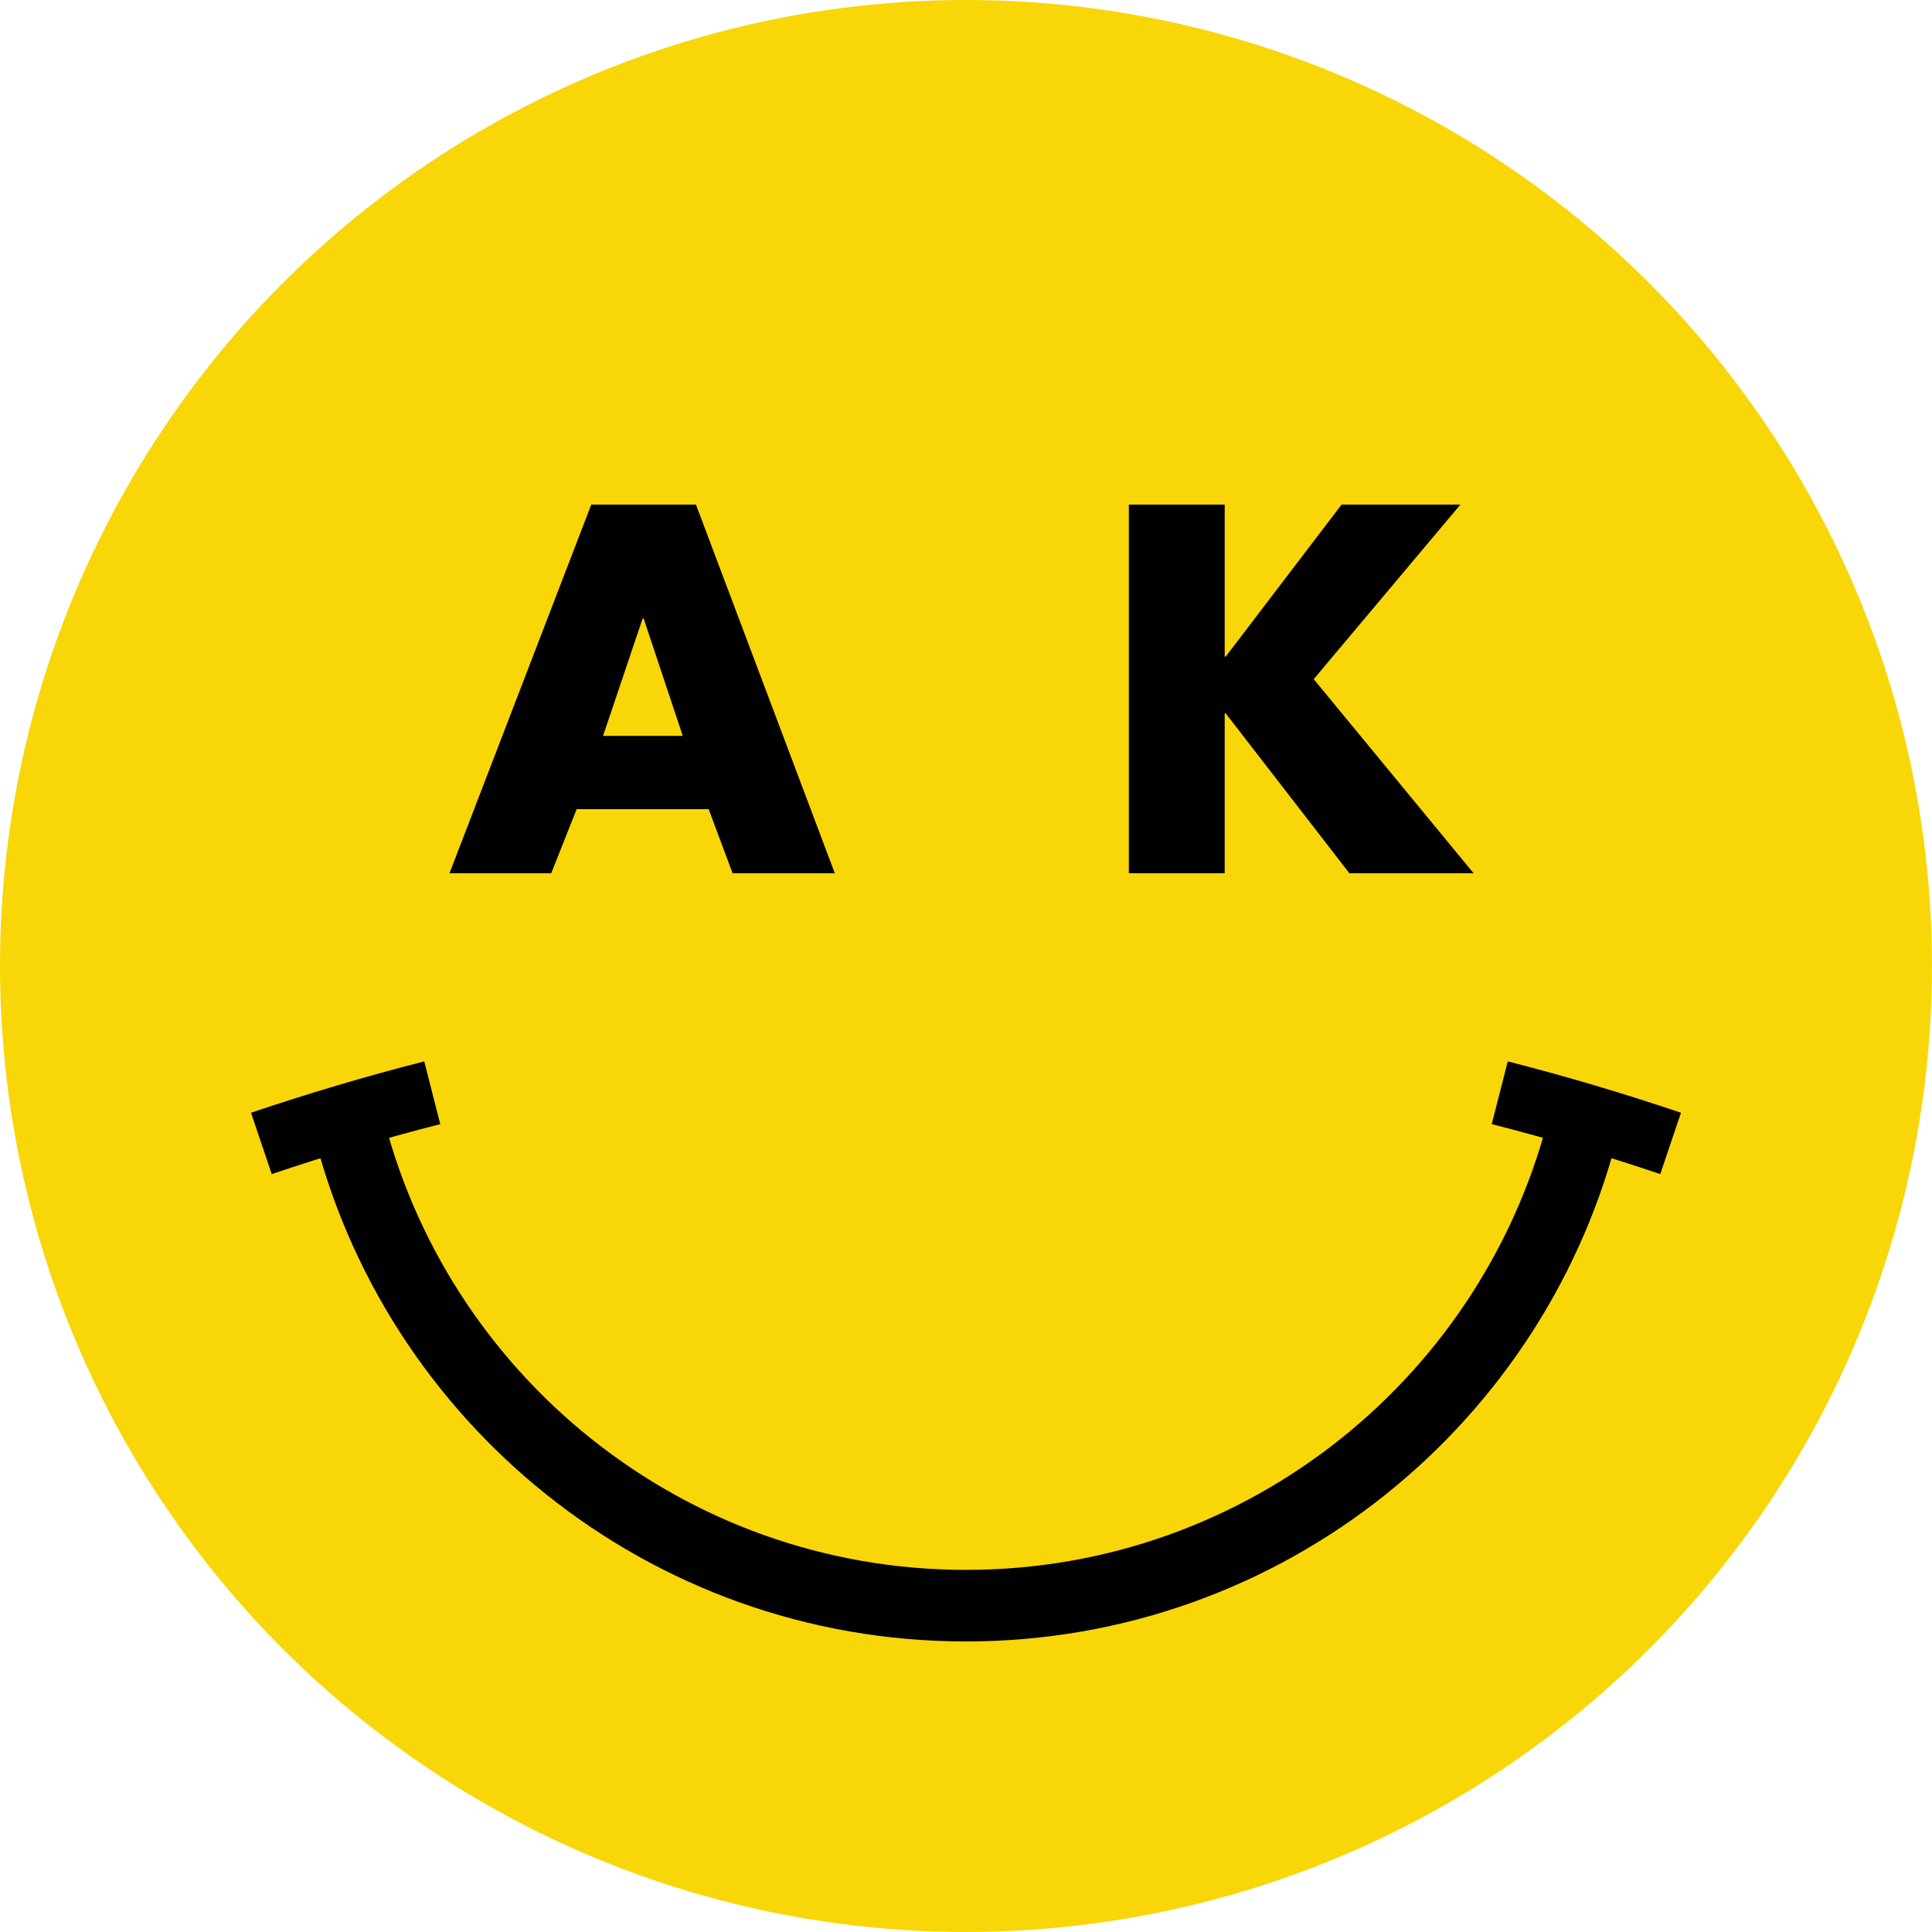
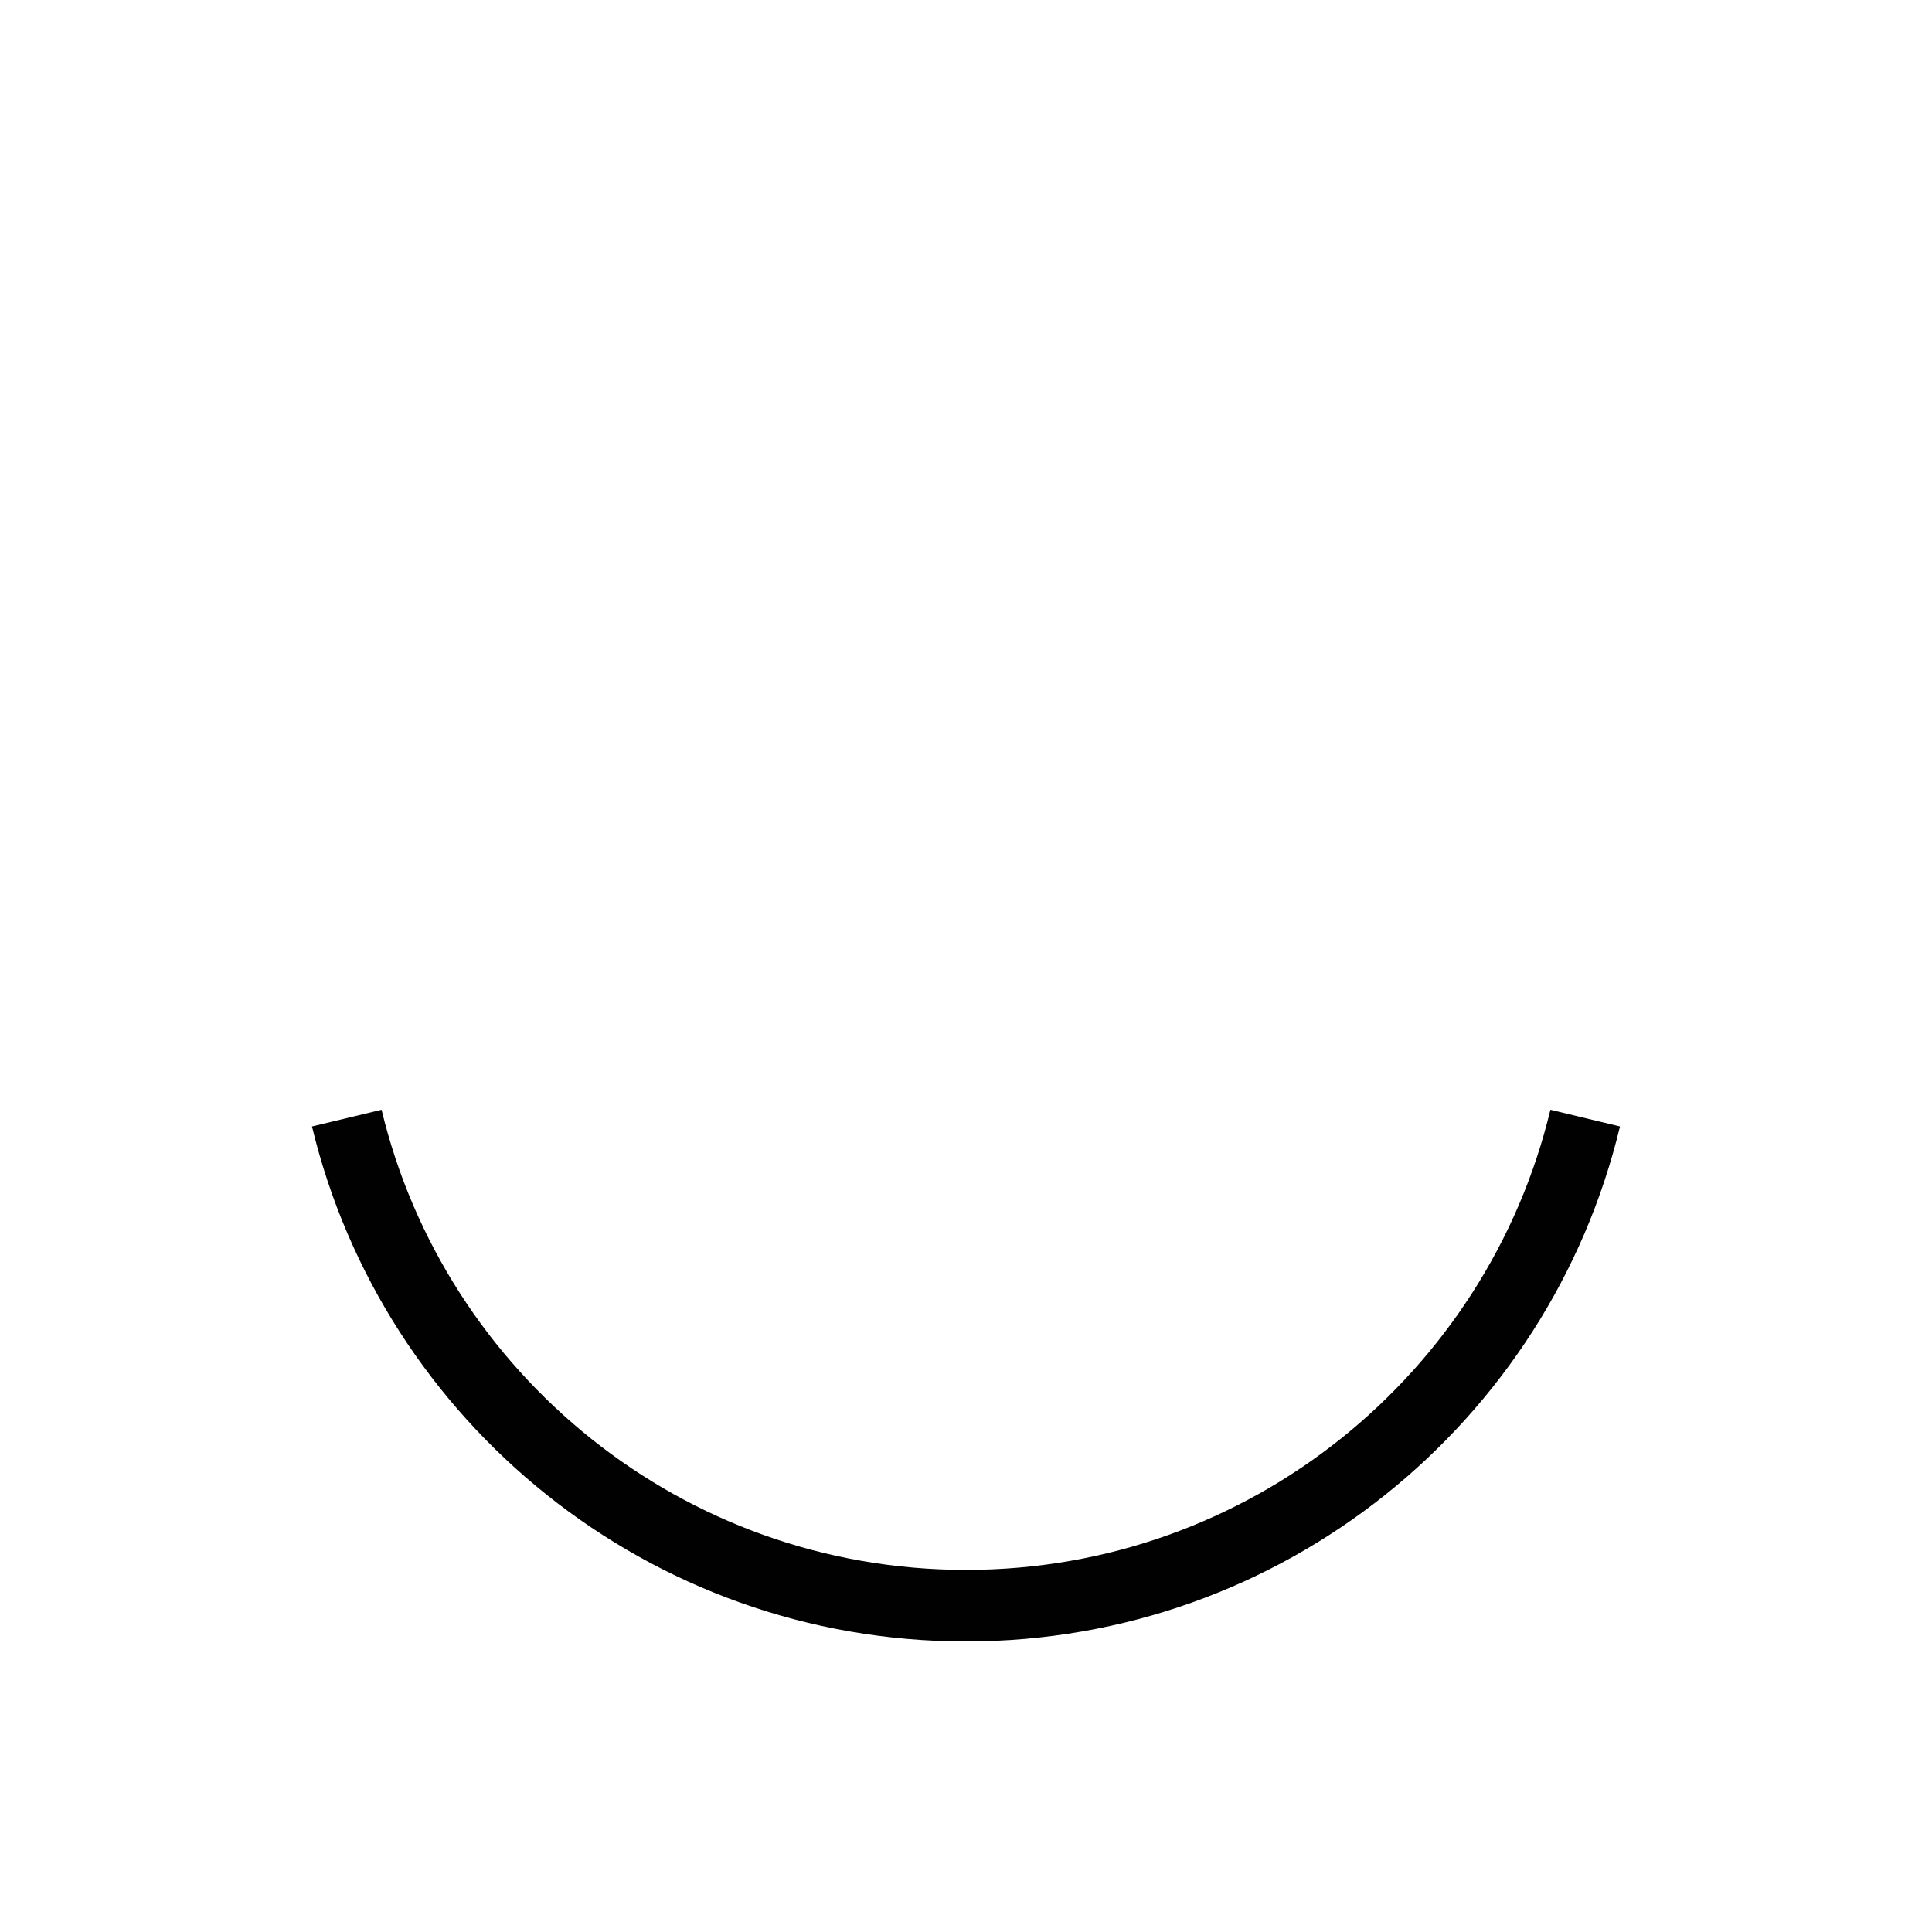
<svg xmlns="http://www.w3.org/2000/svg" viewBox="0 0 566.93 566.93">
-   <circle cx="283.46" cy="283.46" fill="#f8d608" r="283.46" />
-   <path d="m126.84 320.66c-8.39 2.14-16.8 4.46-25.21 6.96-8.42 2.5-16.73 5.14-24.93 7.91" fill="none" stroke="#010101" stroke-miterlimit="10" stroke-width="19" />
-   <path d="m169.21 237.45-7.46 18.8h-29.85l41.61-108.19h30.71l40.75 108.19h-29.99l-7.03-18.8zm19.66-55.96h-.29l-11.62 34.44h23.39z" fill="#010101" />
-   <path d="m393.68 148.06h34.87l-43.05 51.23 46.92 56.96h-36.45l-36.3-46.92h-.29v46.92h-28.12v-108.19h28.12v44.63h.29z" fill="#010101" />
  <g fill="none" stroke="#010101" stroke-miterlimit="10">
-     <path d="m440.09 320.66c8.39 2.14 16.8 4.46 25.21 6.96 8.42 2.5 16.73 5.14 24.93 7.91" stroke-width="19" />
    <path d="m465.16 328.1c-19.71 82.08-93.58 143.07-181.7 143.07s-161.99-61-181.7-143.07" stroke-width="21" />
  </g>
</svg>